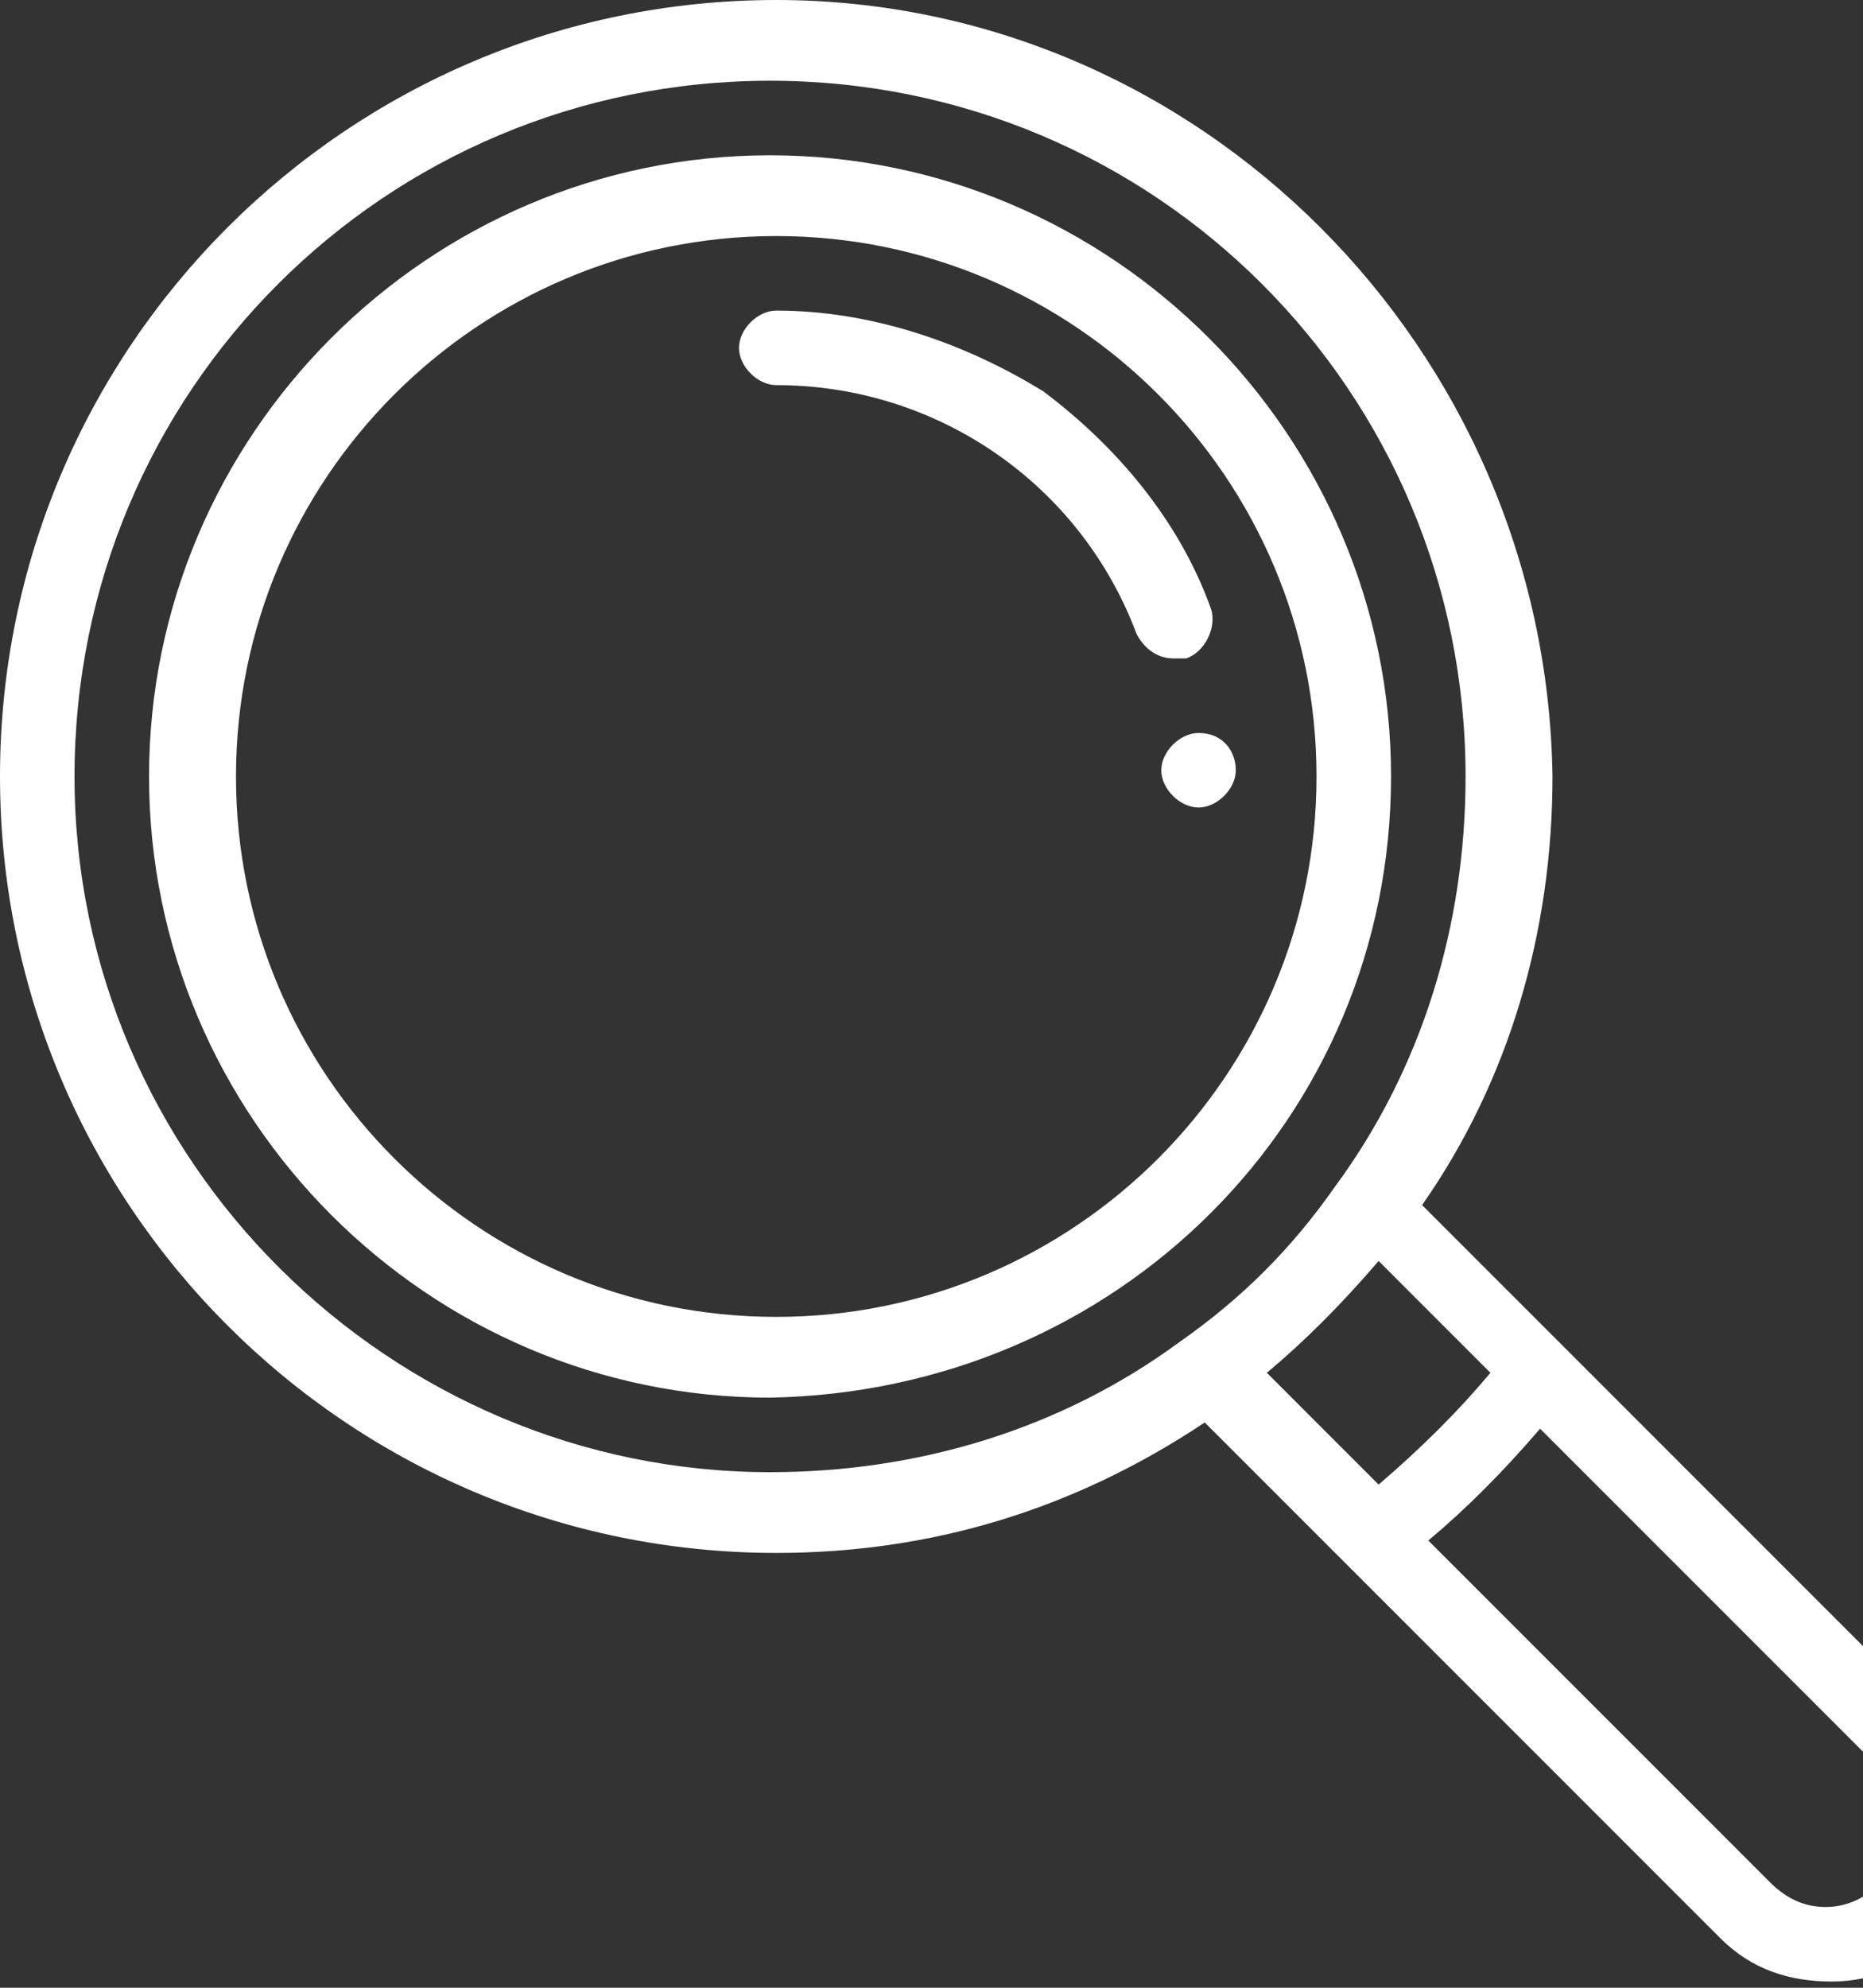
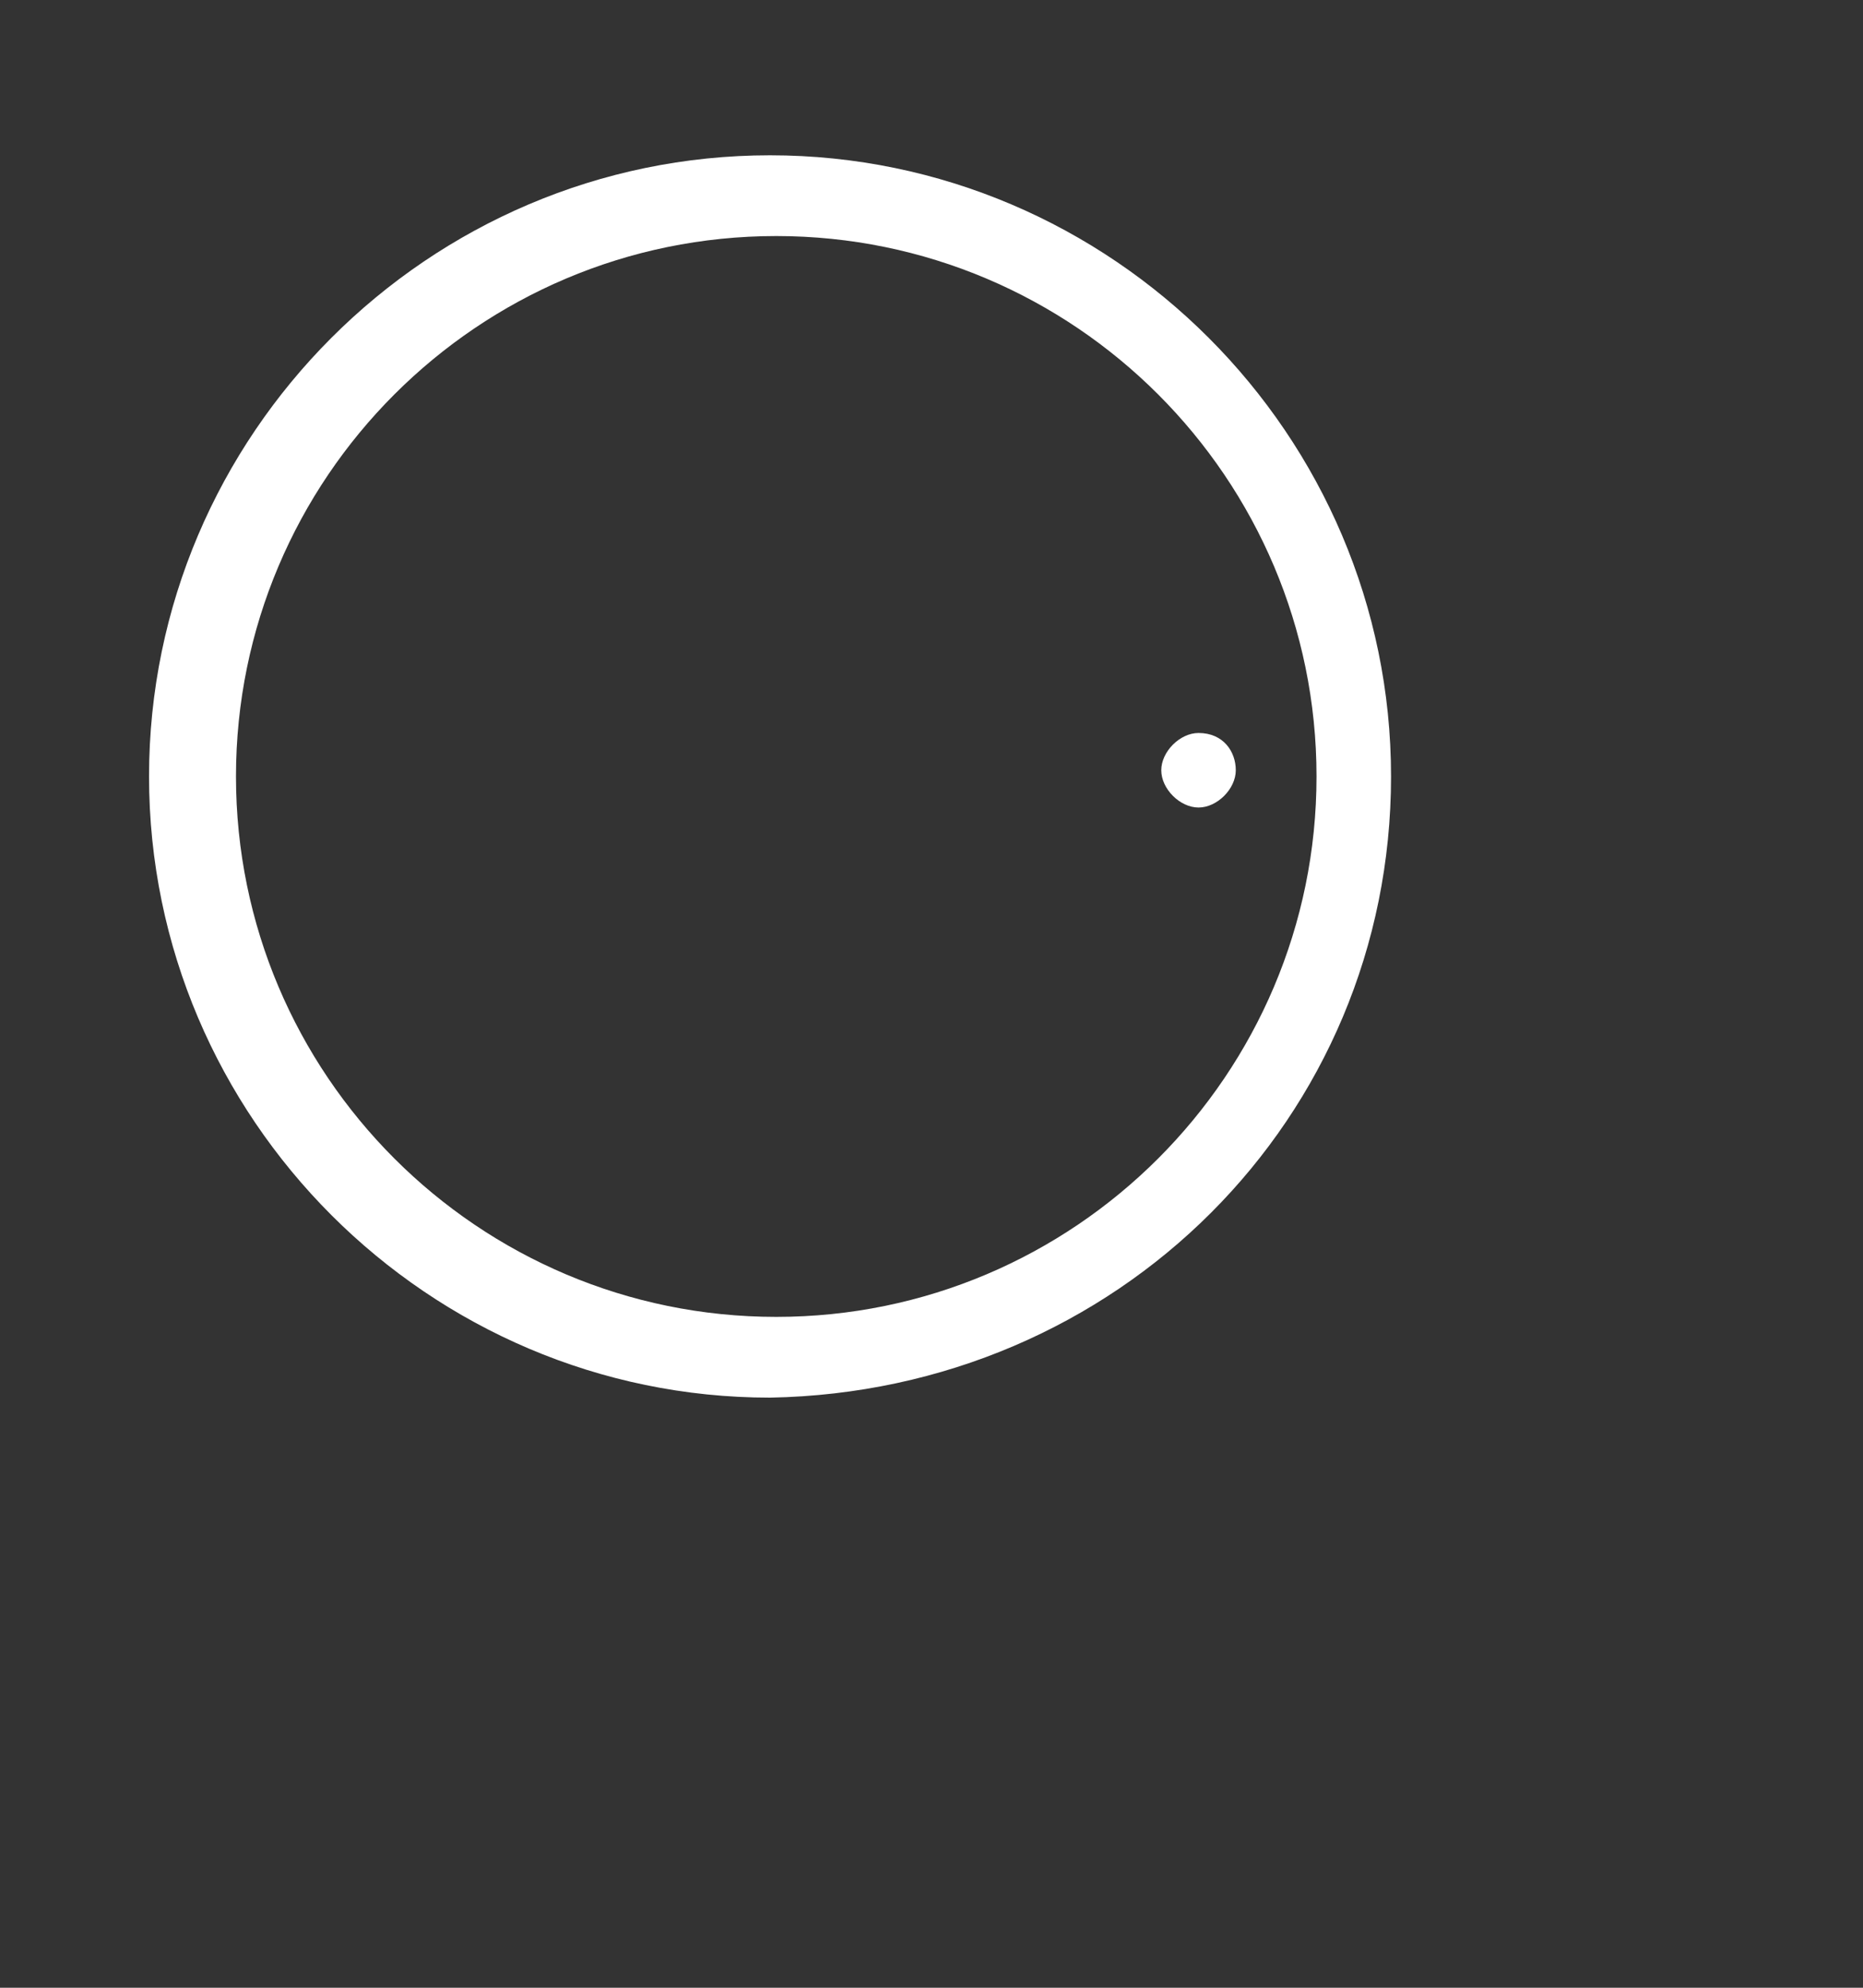
<svg xmlns="http://www.w3.org/2000/svg" width="30" height="32" viewBox="0 0 30 32" fill="none">
  <rect x="0" y="0" width="30" height="32" fill="#333333" stroke="none" />
-   <path d="M19.3 11.8C19 11.8 18.7 12.1 18.7 12.4C18.7 12.7 19 13 19.3 13C19.6 13 19.9 12.7 19.9 12.4C19.9 12.1 19.7 11.8 19.3 11.8Z" fill="white" />
-   <path d="M30.3 30.3C30.1 30.5 29.8 30.7 29.4 30.7C29.1 30.7 28.8 30.6 28.5 30.3L23 24.8C23.6 24.3 24.2 23.7 24.8 23L30.3 28.5C30.5 28.7 30.7 29 30.7 29.4C30.7 29.8 30.5 30.1 30.3 30.3ZM1.2 12.5C1.2 6.3 6.2 1.3 12.4 1.3C18.6 1.3 23.6 6.3 23.6 12.5C23.6 14.9 22.9 17.2 21.5 19.1C20.8 20.1 20 20.9 19 21.6C17.1 23 14.8 23.7 12.4 23.7C6.3 23.7 1.2 18.7 1.2 12.5ZM20.4 22.1C21 21.6 21.6 21 22.2 20.3L24 22.1C23.5 22.7 22.9 23.3 22.2 23.9L20.4 22.1ZM31.2 27.7L22.9 19.4C24.3 17.4 25 15 25 12.5C24.9 5.6 19.3 0 12.5 0C5.6 0 0 5.6 0 12.5C0 19.4 5.6 25 12.5 25C15 25 17.3 24.3 19.4 22.9L21.7 25.2L27.7 31.2C28.2 31.7 28.8 31.9 29.5 31.9C30.2 31.9 30.8 31.6 31.3 31.2C31.8 30.7 32 30.1 32 29.4C32 28.7 31.7 28.1 31.2 27.7Z" fill="white" />
+   <path d="M19.3 11.8C19 11.8 18.7 12.1 18.7 12.4C18.7 12.7 19 13 19.3 13C19.6 13 19.9 12.7 19.9 12.4C19.9 12.1 19.7 11.8 19.3 11.8" fill="white" />
  <path d="M12.5 21.2C7.7 21.2 3.8 17.3 3.8 12.5C3.8 7.7 7.7 3.8 12.5 3.8C17.3 3.8 21.2 7.7 21.2 12.5C21.2 17.3 17.3 21.2 12.5 21.2ZM22.4 12.5C22.4 7 17.9 2.5 12.4 2.5C6.9 2.5 2.4 7 2.4 12.5C2.4 18 6.9 22.5 12.4 22.5C18 22.4 22.4 18 22.4 12.5Z" fill="white" />
-   <path d="M19.1 10.6C19.4 10.5 19.6 10.1 19.5 9.8C19 8.4 18 7.2 16.8 6.3C15.5 5.5 14 5 12.5 5C12.2 5 11.9 5.3 11.9 5.6C11.9 5.9 12.2 6.2 12.5 6.2C15.1 6.2 17.4 7.8 18.3 10.2C18.4 10.4 18.6 10.6 18.9 10.6C18.9 10.6 19 10.6 19.1 10.6Z" fill="white" />
</svg>